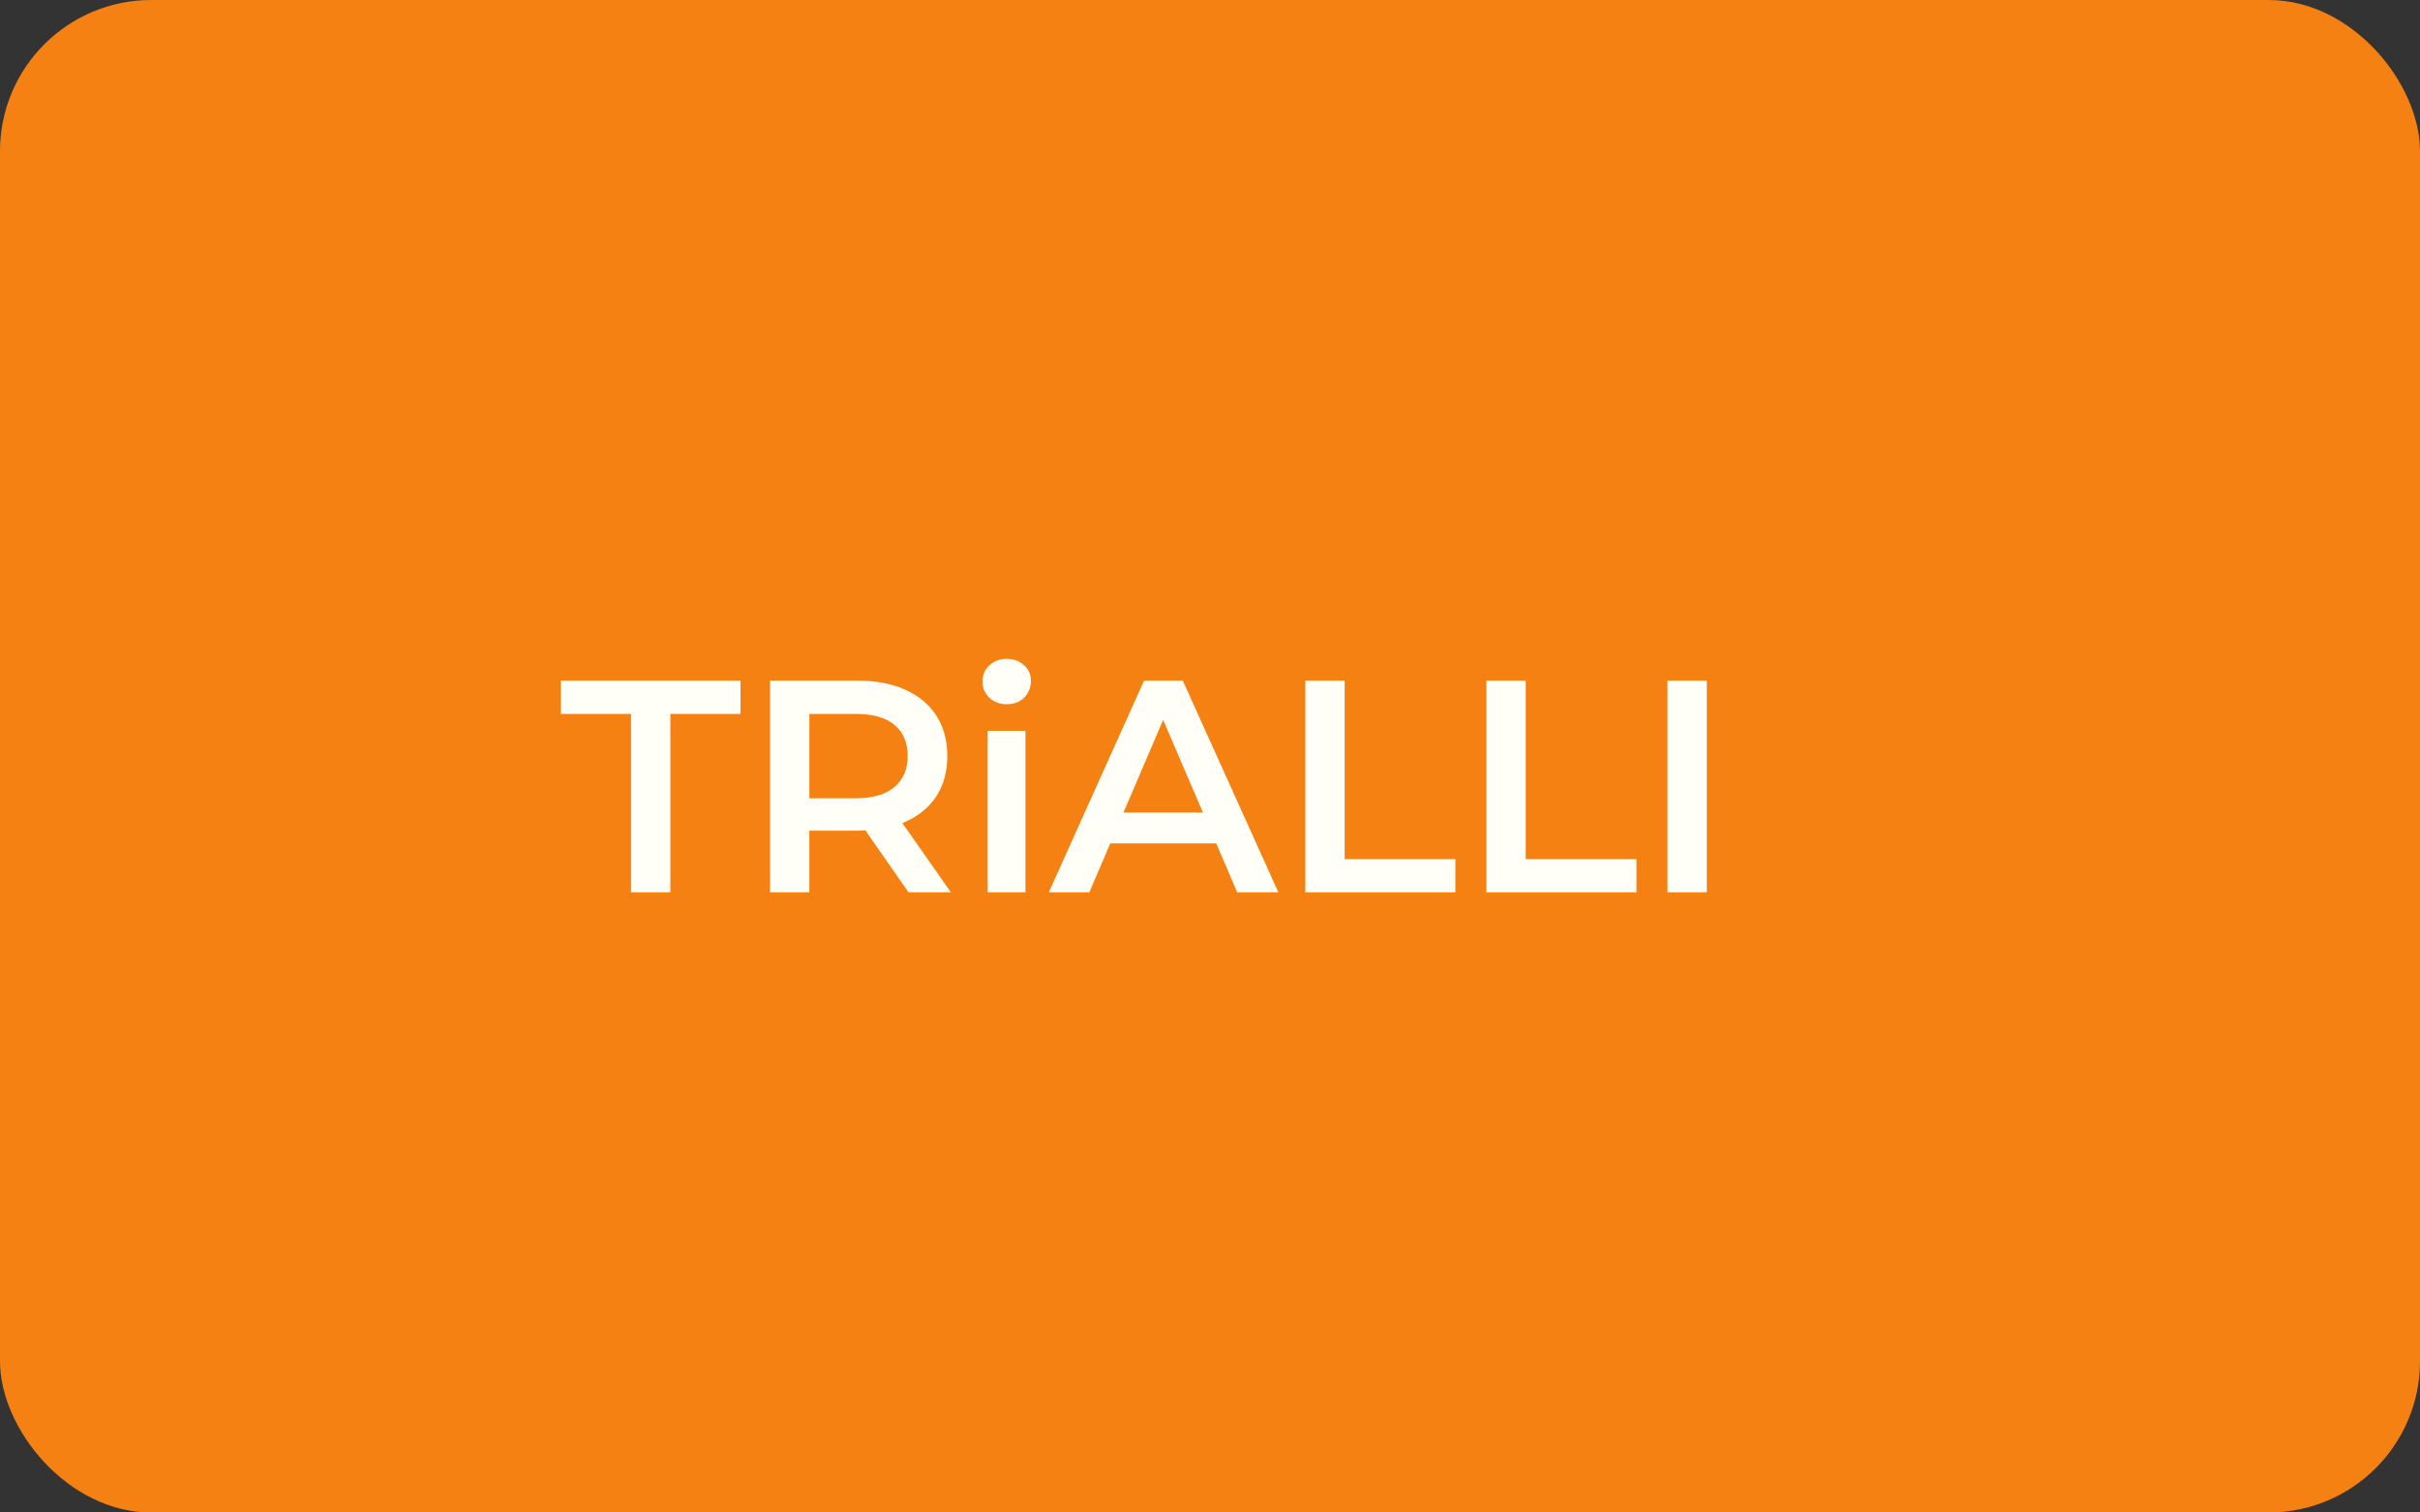
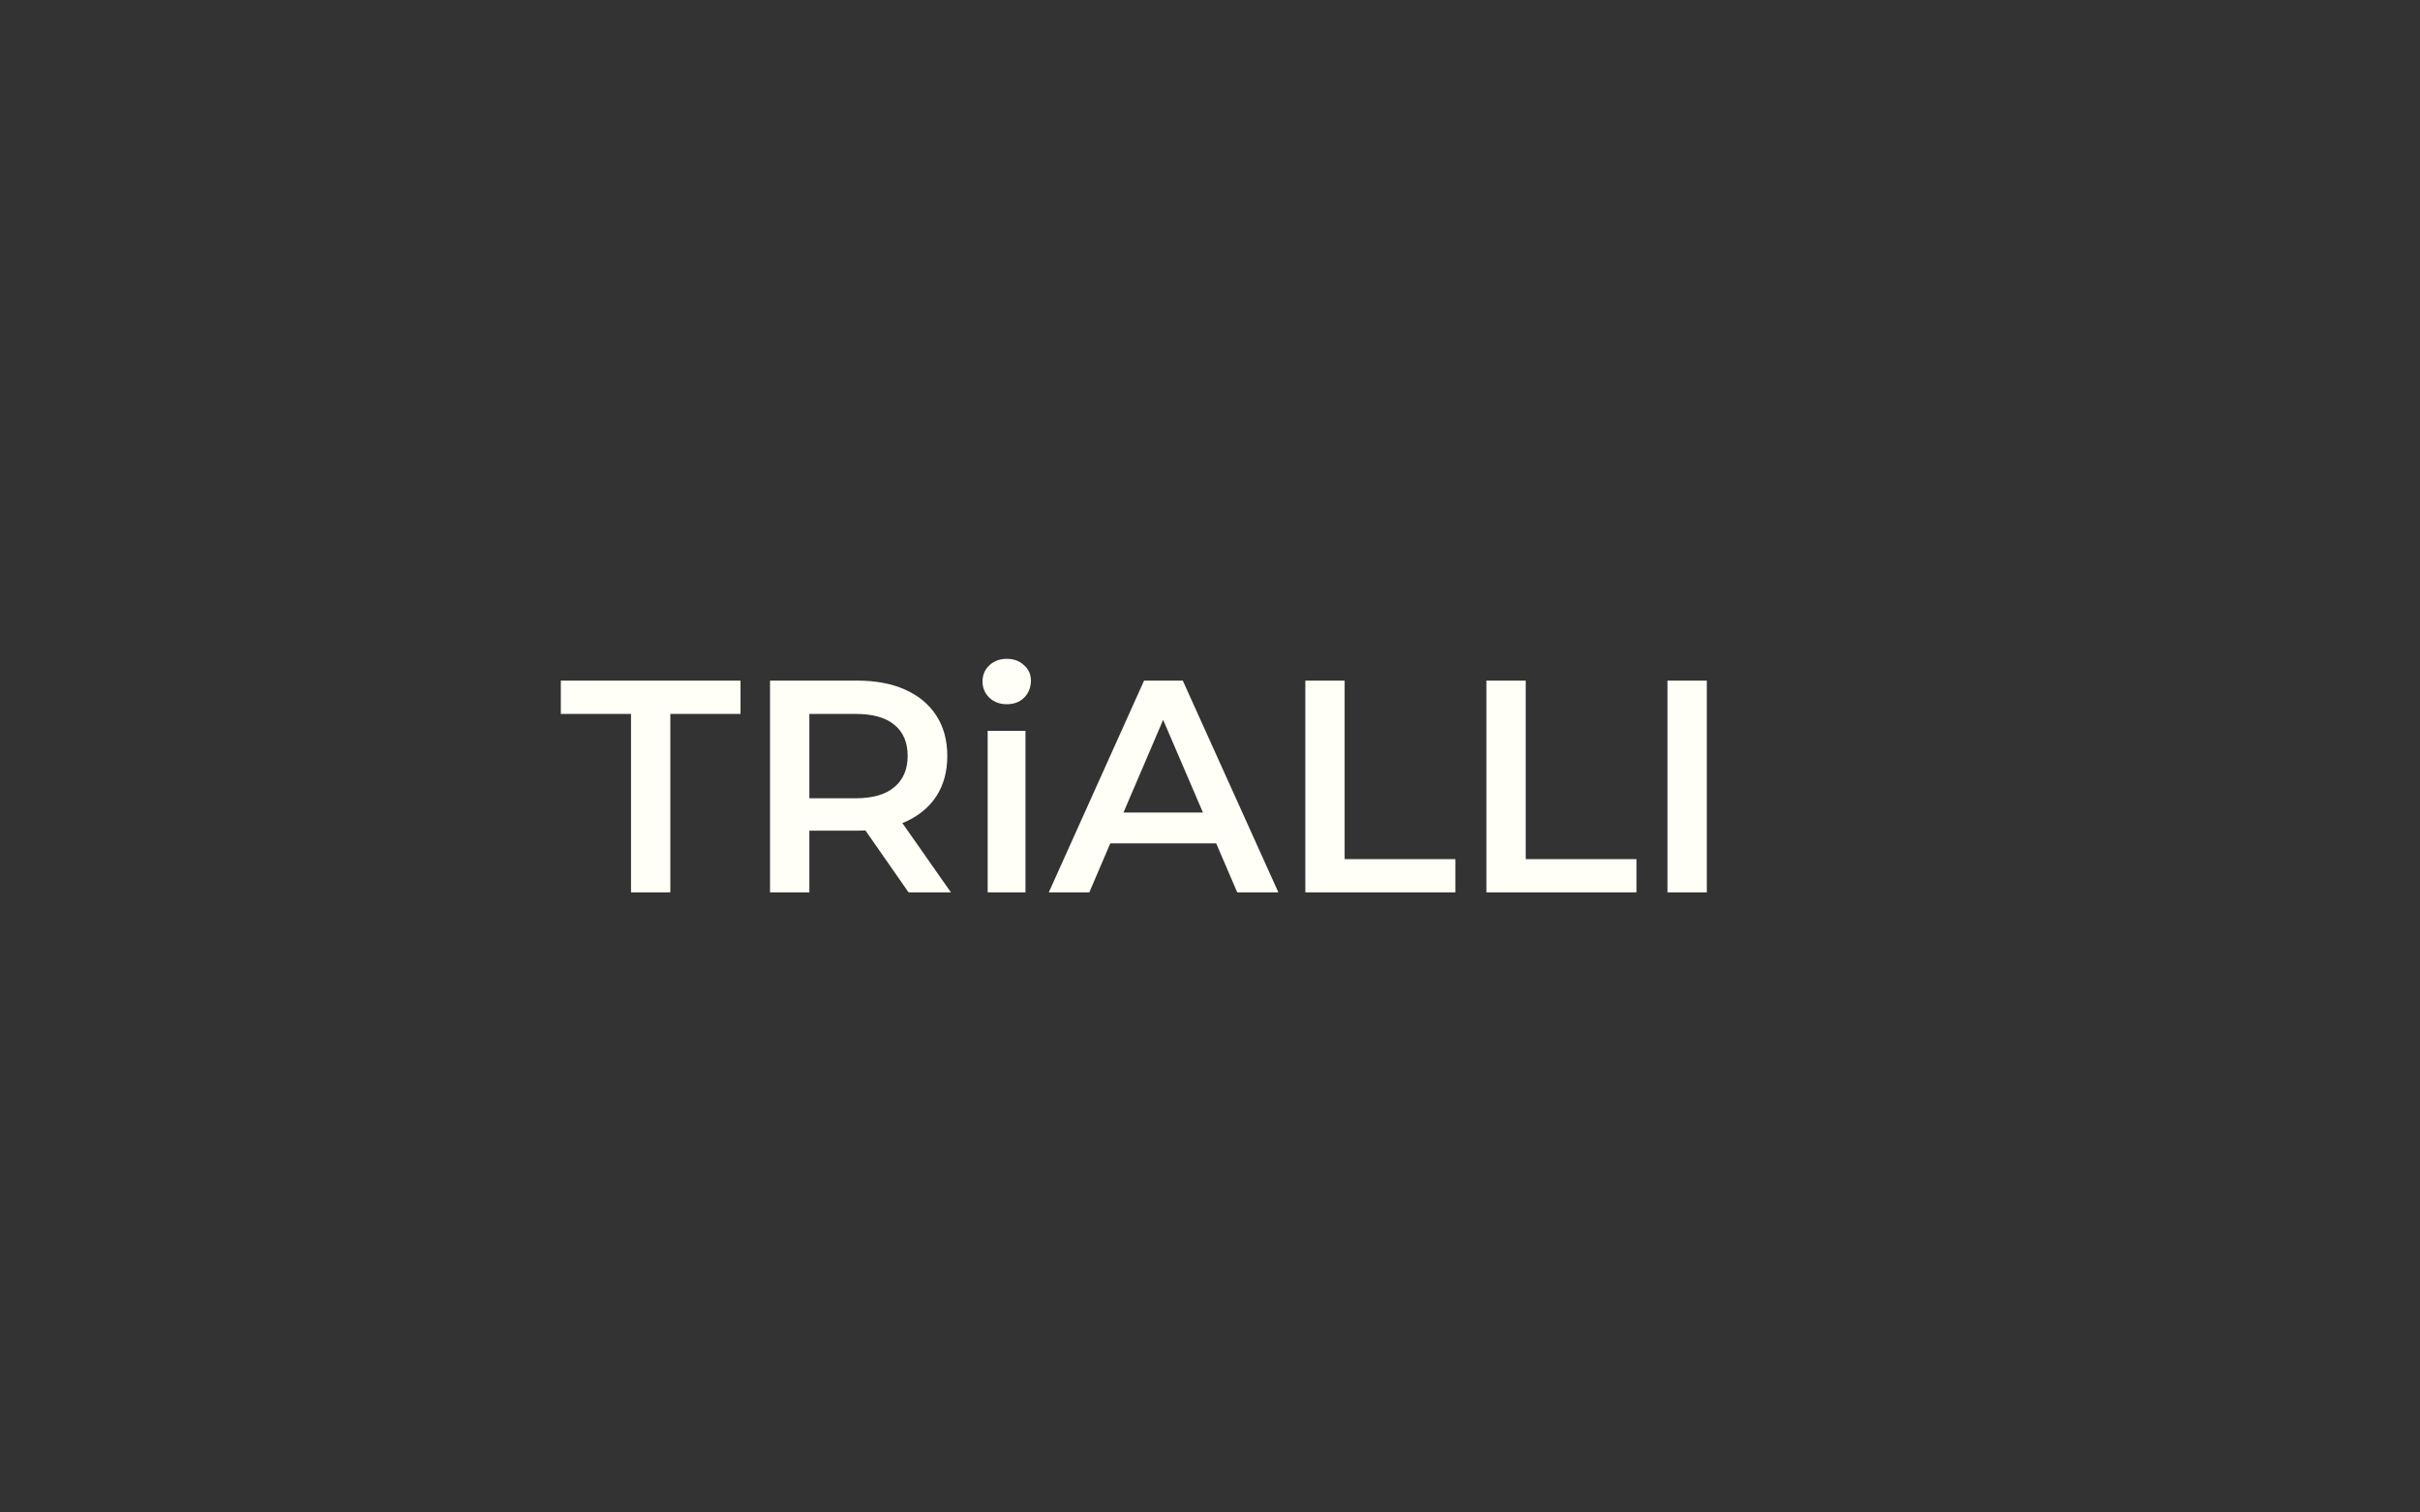
<svg xmlns="http://www.w3.org/2000/svg" width="160" height="100" viewBox="0 0 160 100" fill="none">
  <rect x="0" y="0" width="160" height="100" fill="#333333" stroke="none" />
-   <rect width="160" height="100" rx="10" fill="#F58113" />
  <path d="M41.72 59V47.2H37.08V45H48.96V47.2H44.32V59H41.72ZM50.911 59V45H56.671C57.911 45 58.971 45.2 59.851 45.6C60.745 46 61.431 46.573 61.911 47.32C62.391 48.067 62.631 48.953 62.631 49.98C62.631 51.007 62.391 51.893 61.911 52.64C61.431 53.373 60.745 53.94 59.851 54.34C58.971 54.727 57.911 54.92 56.671 54.92H52.351L53.511 53.74V59H50.911ZM60.071 59L56.531 53.92H59.311L62.871 59H60.071ZM53.511 54.02L52.351 52.78H56.551C57.698 52.78 58.558 52.533 59.131 52.04C59.718 51.547 60.011 50.86 60.011 49.98C60.011 49.087 59.718 48.4 59.131 47.92C58.558 47.44 57.698 47.2 56.551 47.2H52.351L53.511 45.92V54.02ZM65.3 59V48.32H67.8V59H65.3ZM66.56 46.56C66.094 46.56 65.707 46.413 65.4 46.12C65.107 45.827 64.96 45.473 64.96 45.06C64.96 44.633 65.107 44.28 65.4 44C65.707 43.707 66.094 43.56 66.56 43.56C67.027 43.56 67.407 43.7 67.7 43.98C68.007 44.247 68.16 44.587 68.16 45C68.16 45.44 68.013 45.813 67.72 46.12C67.427 46.413 67.04 46.56 66.56 46.56ZM69.341 59L75.641 45H78.201L84.521 59H81.801L76.381 46.38H77.421L72.021 59H69.341ZM72.241 55.76L72.941 53.72H80.501L81.201 55.76H72.241ZM86.302 59V45H88.902V56.8H96.222V59H86.302ZM98.275 59V45H100.875V56.8H108.195V59H98.275ZM110.247 59V45H112.847V59H110.247Z" fill="#FFFFF7" />
</svg>